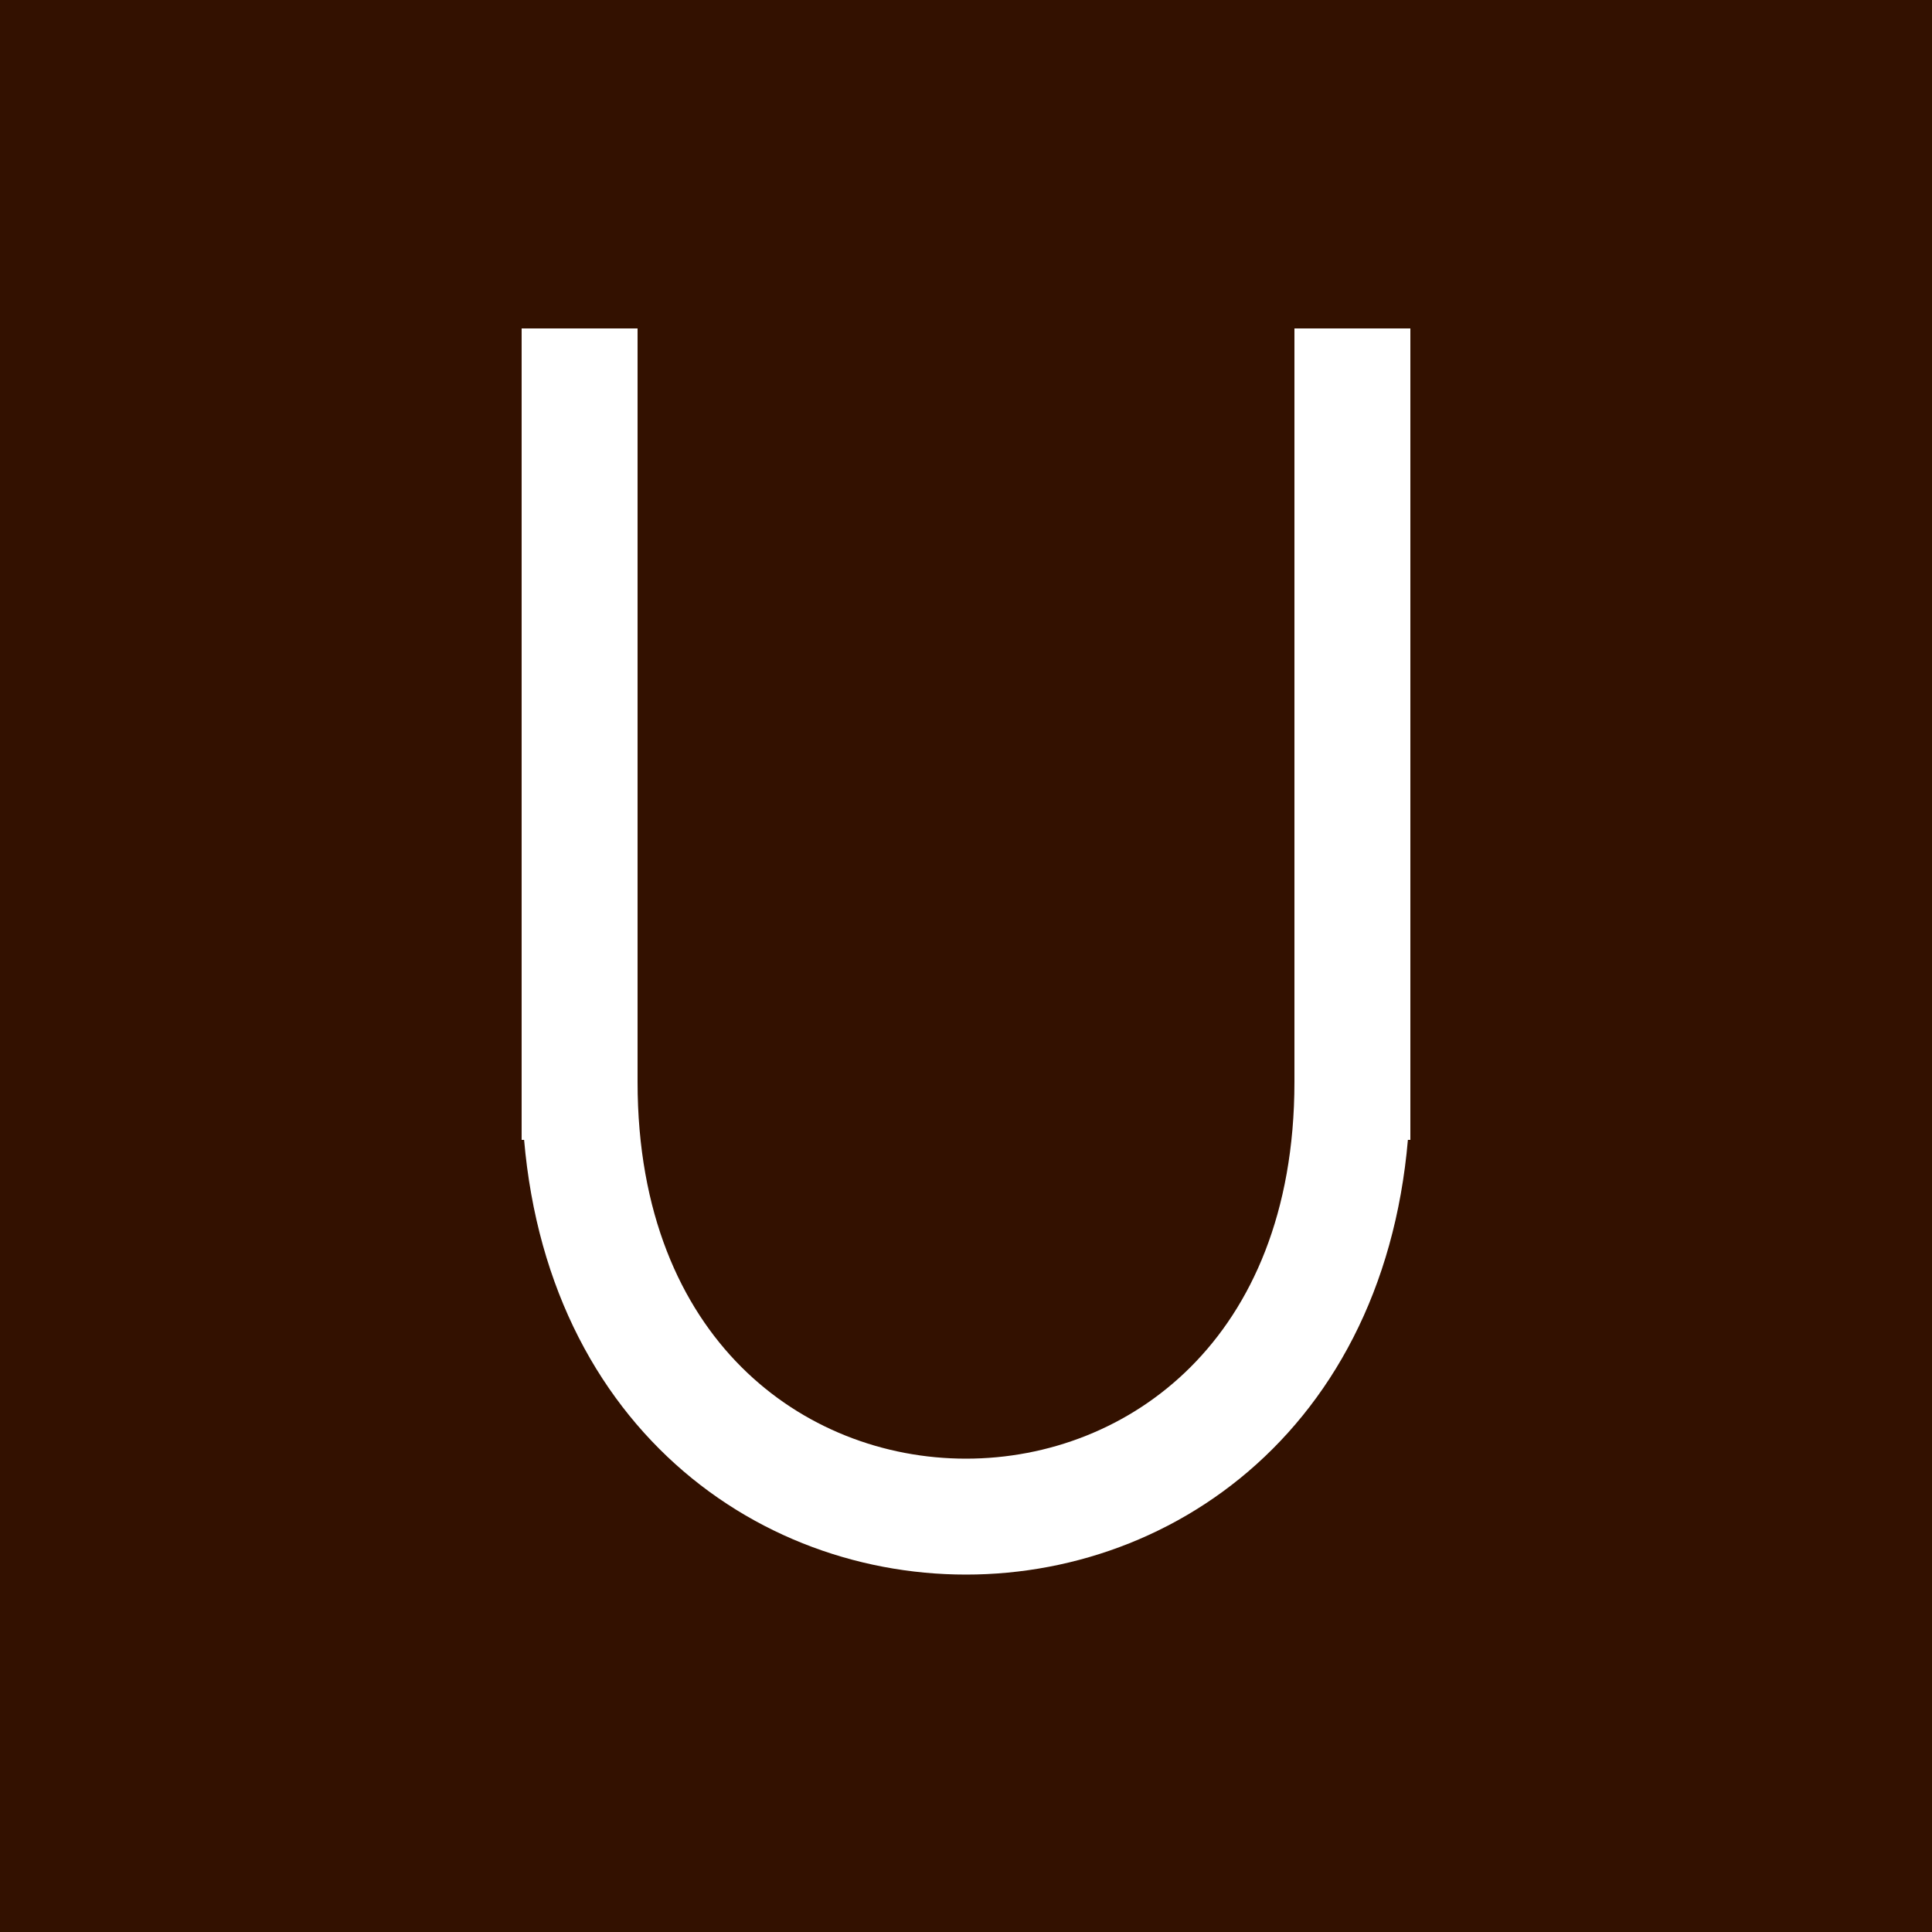
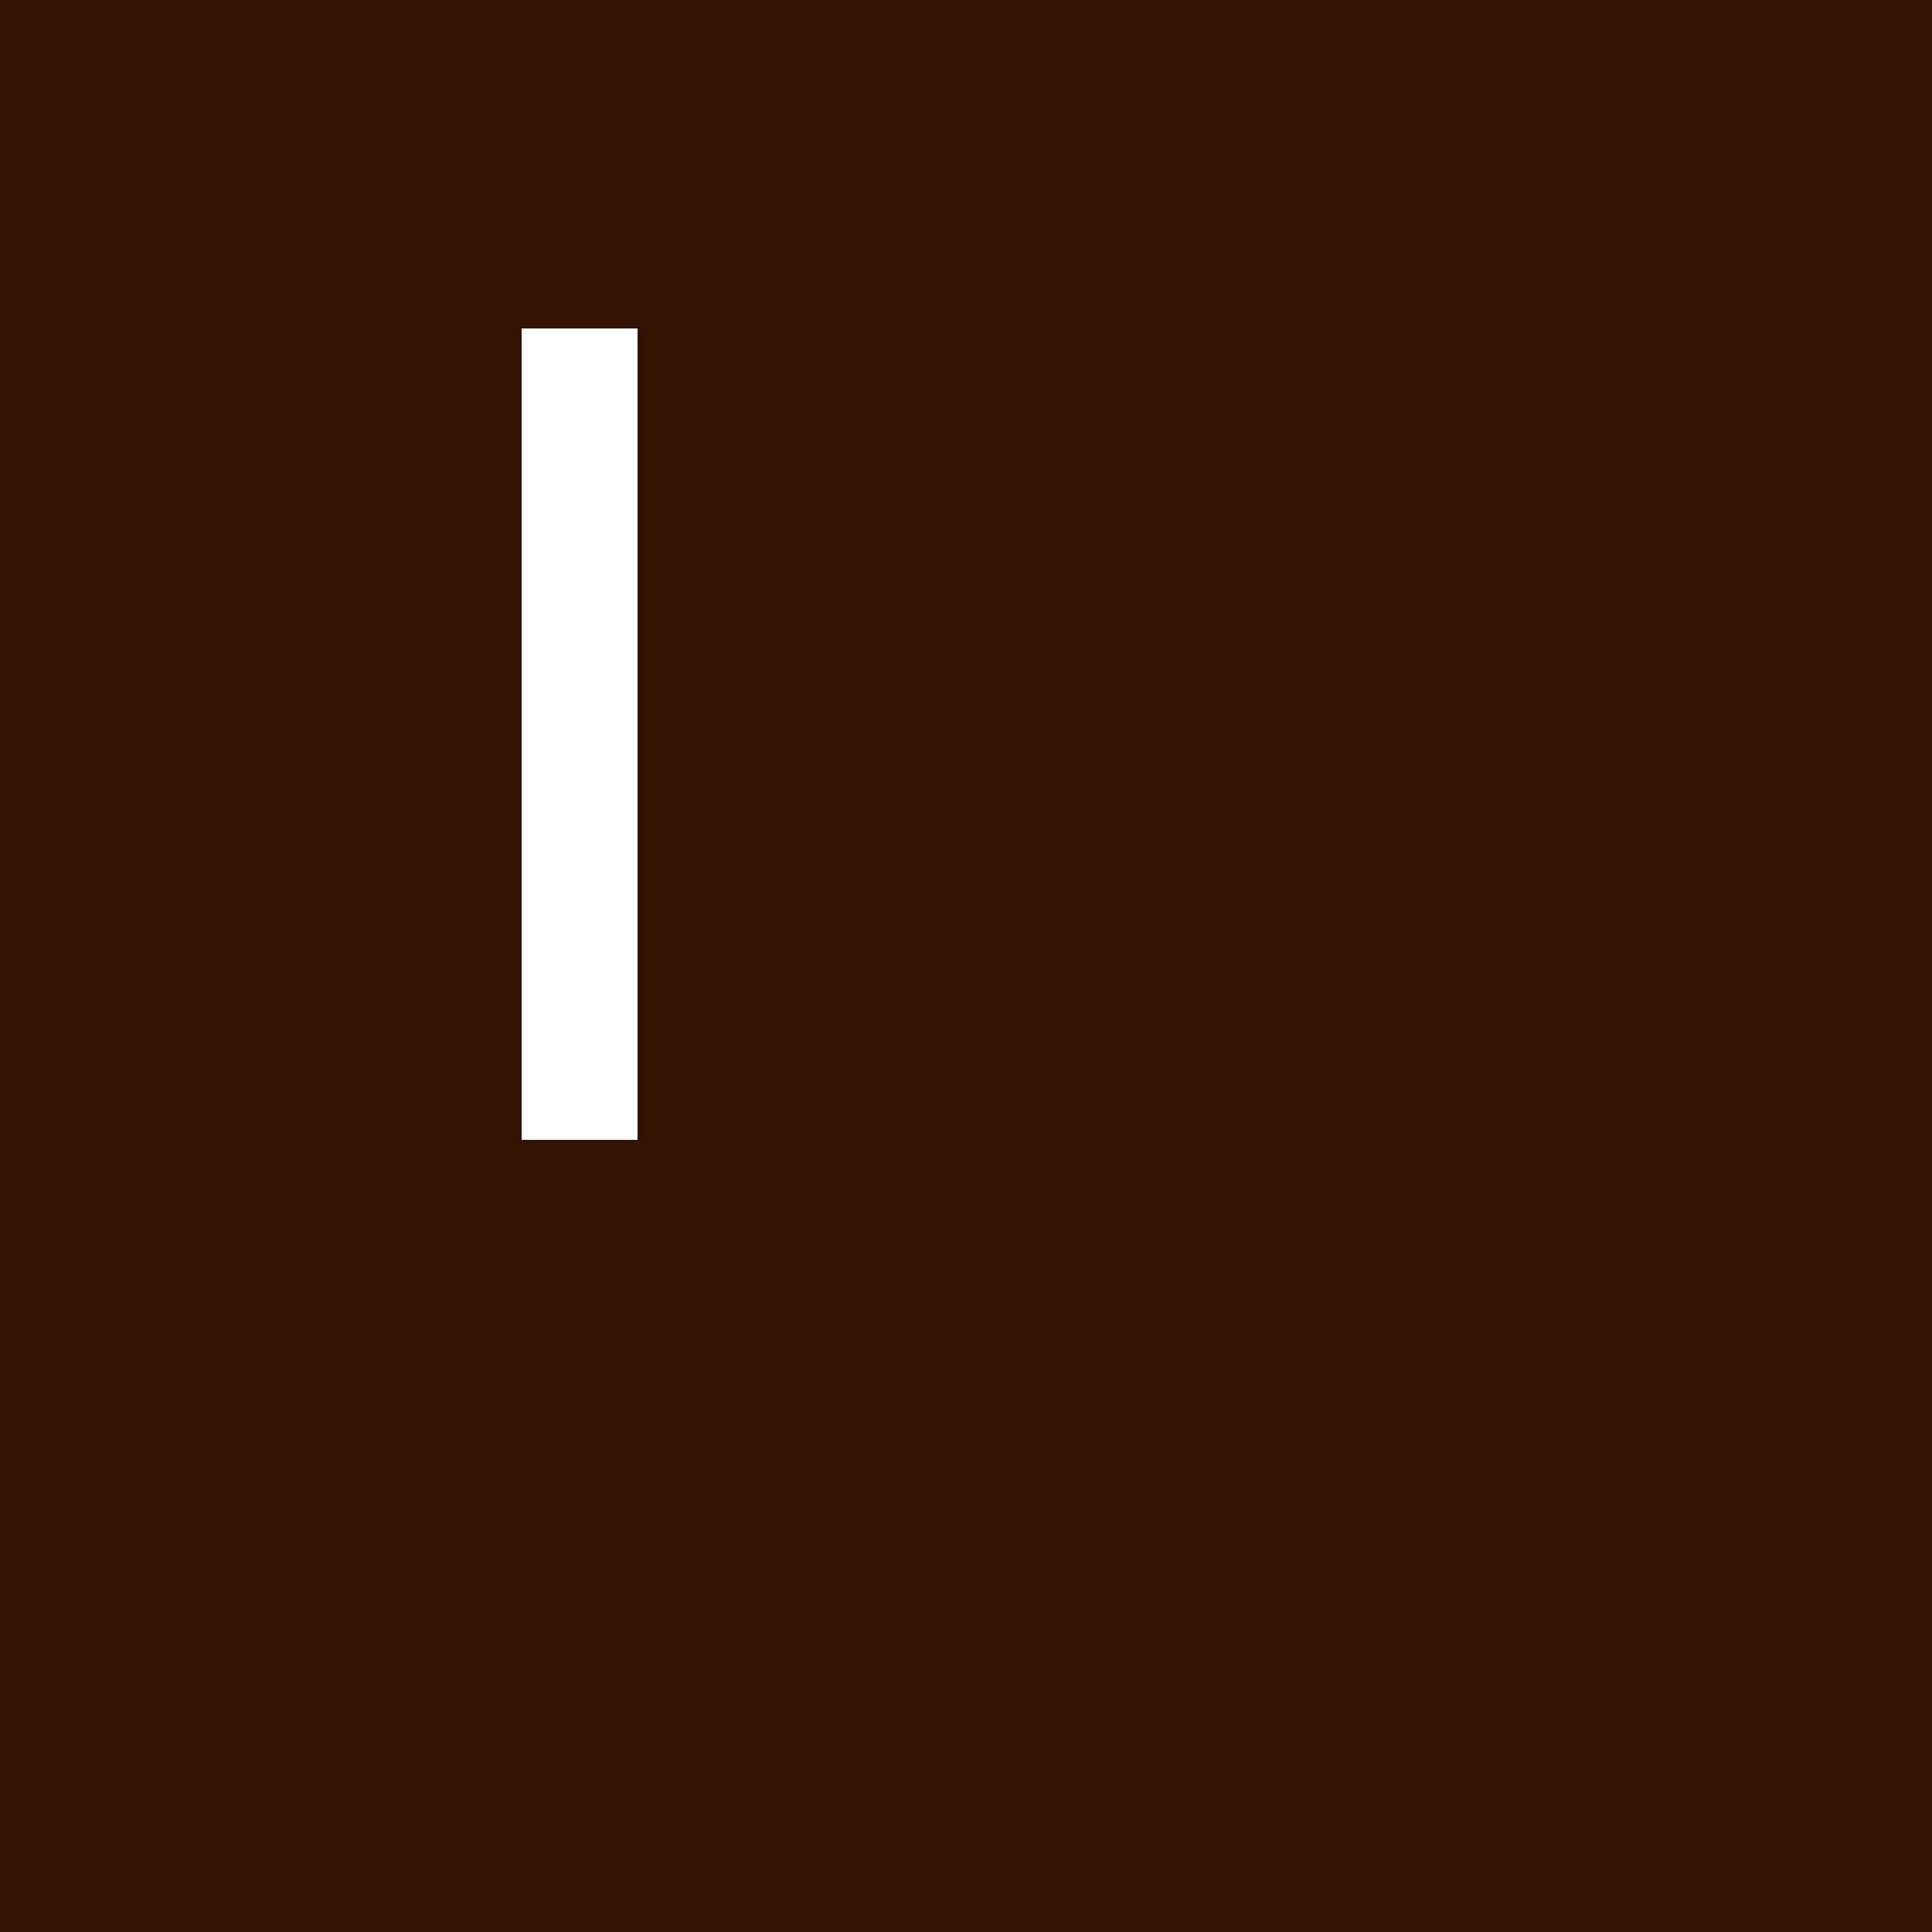
<svg xmlns="http://www.w3.org/2000/svg" height="1000" width="1000" viewBox="0 0 1000 1000">
  <rect x="0" y="0" width="1000" height="1000" fill="#310" />
  <g stroke="#fff" stroke-width="60" stroke-linejoin="bevel" stroke-linecap="square" fill="none" transform="translate(300 200)">
    <polyline points="0 0 0 360" />
-     <polyline points="400 0 400 360" />
-     <path d="M 0 360 C 0 660 400 660 400 360" />
  </g>
</svg>